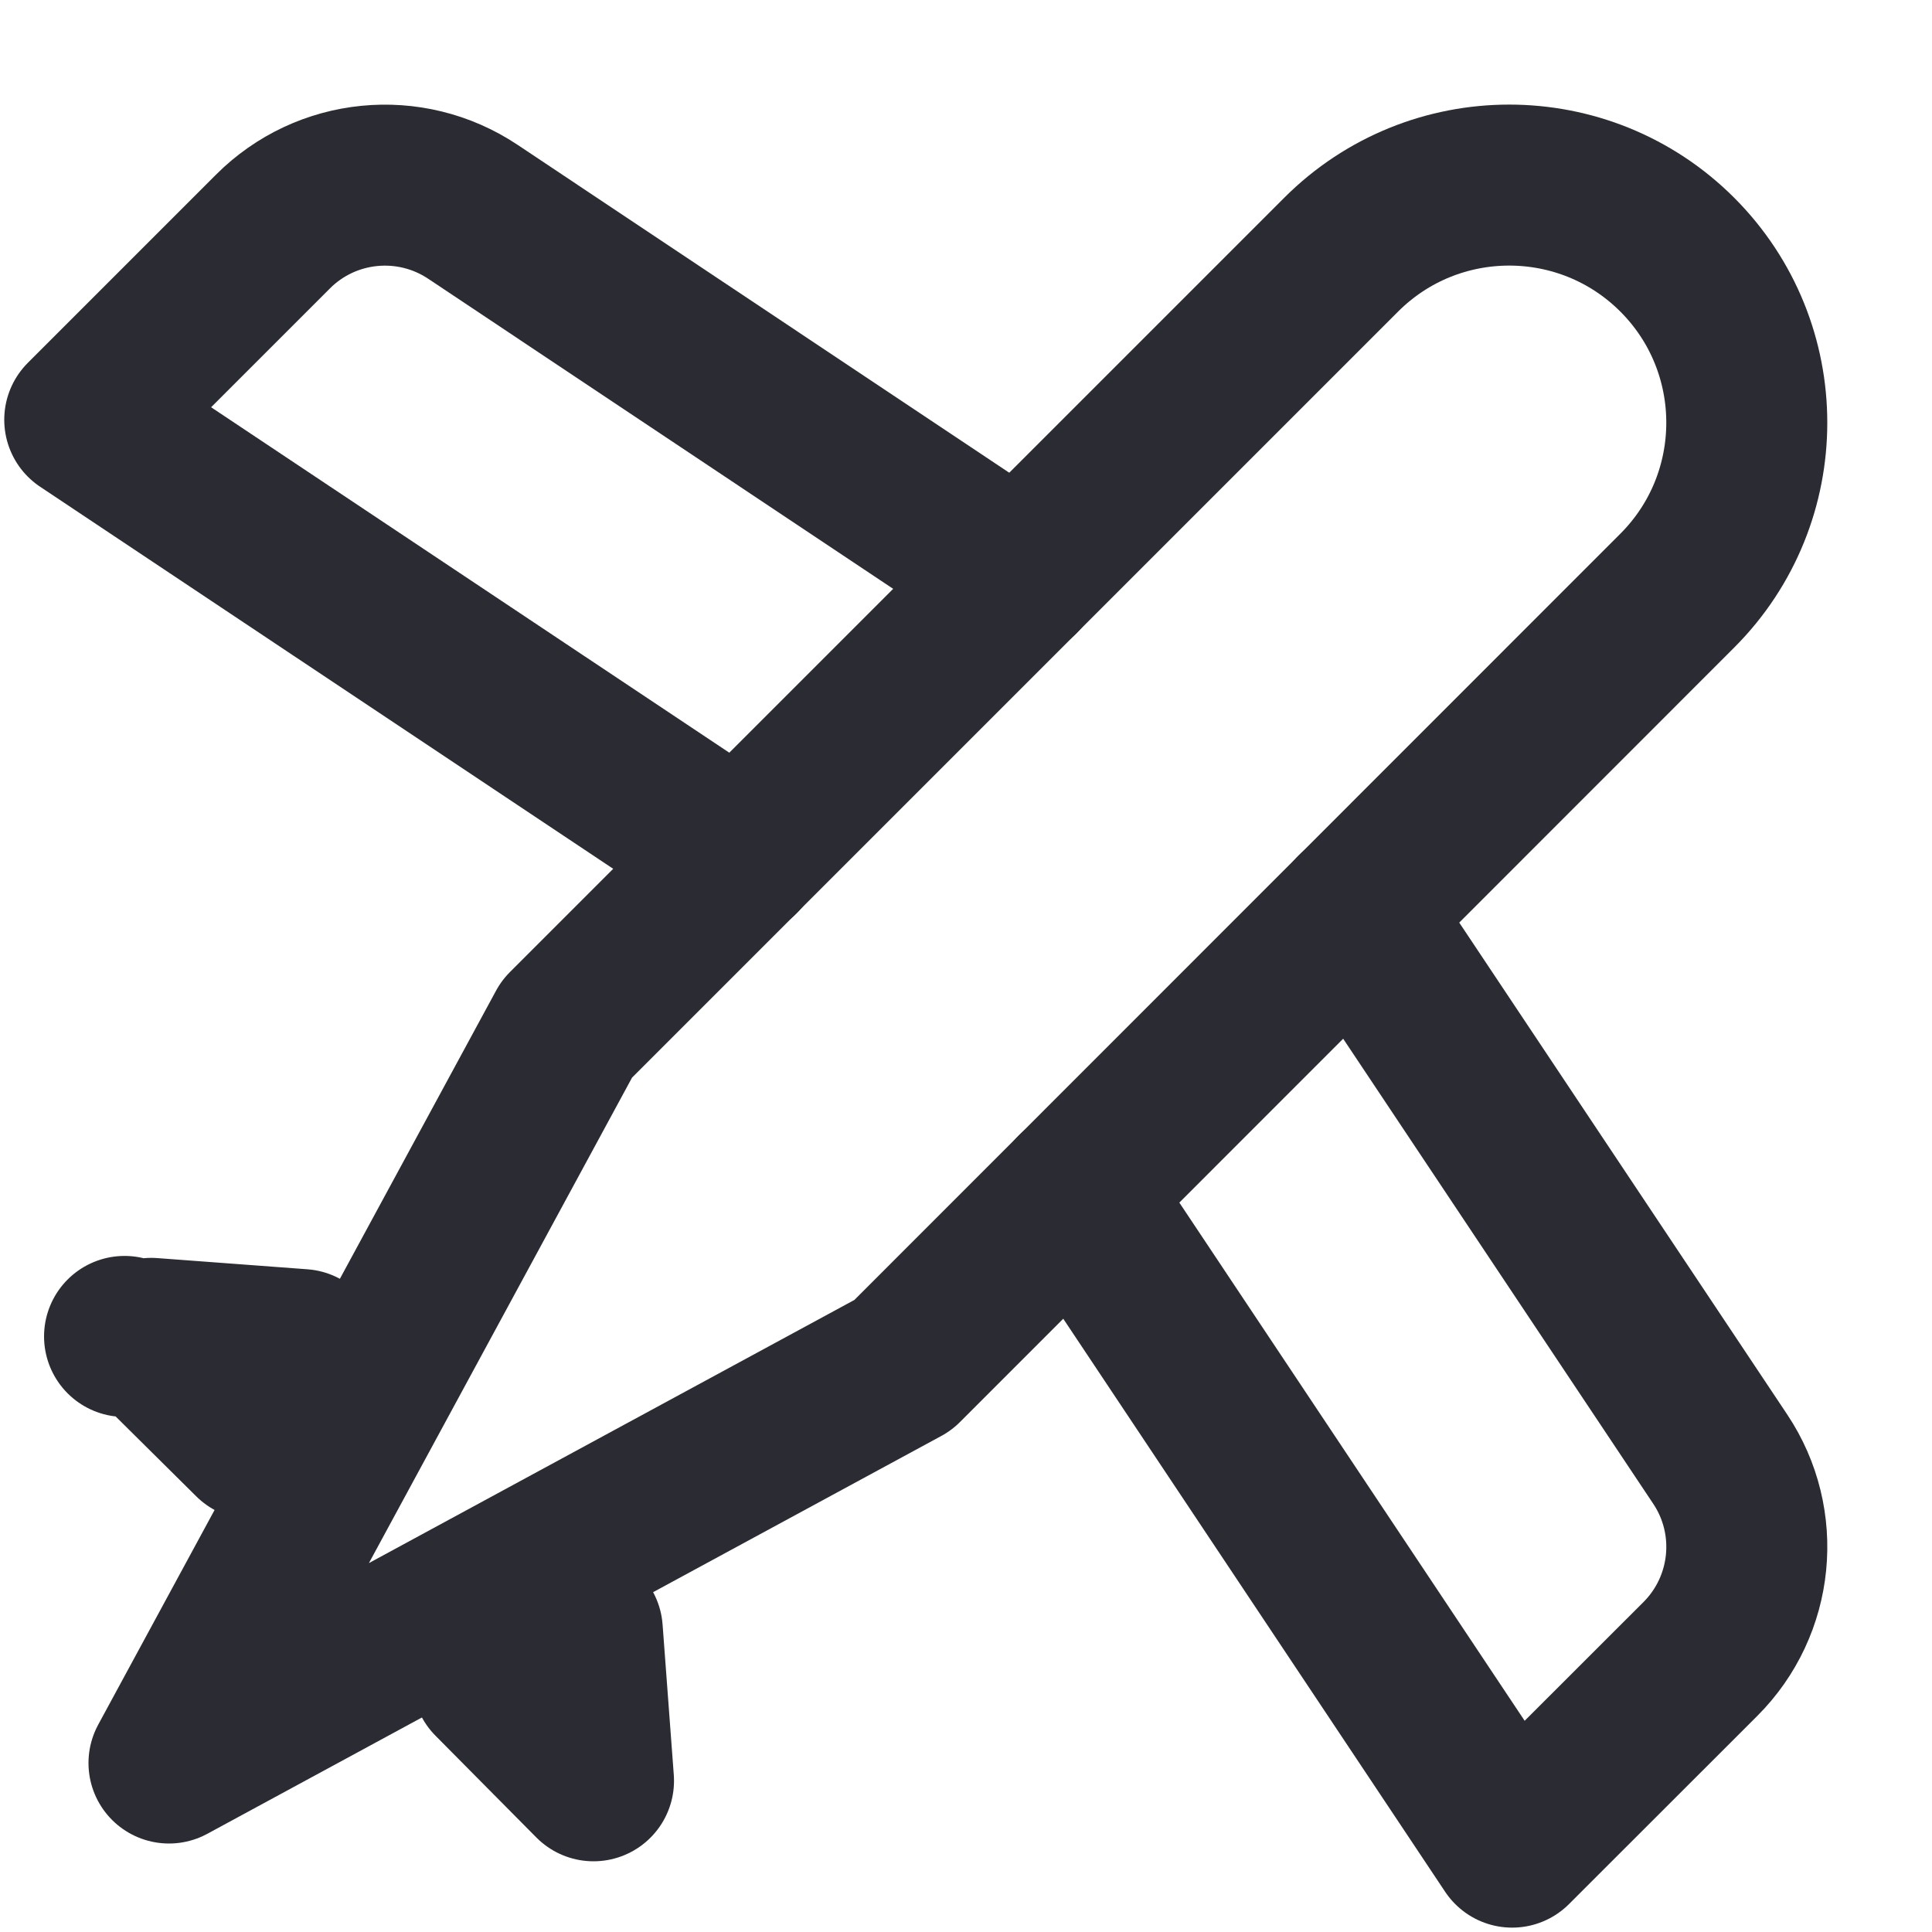
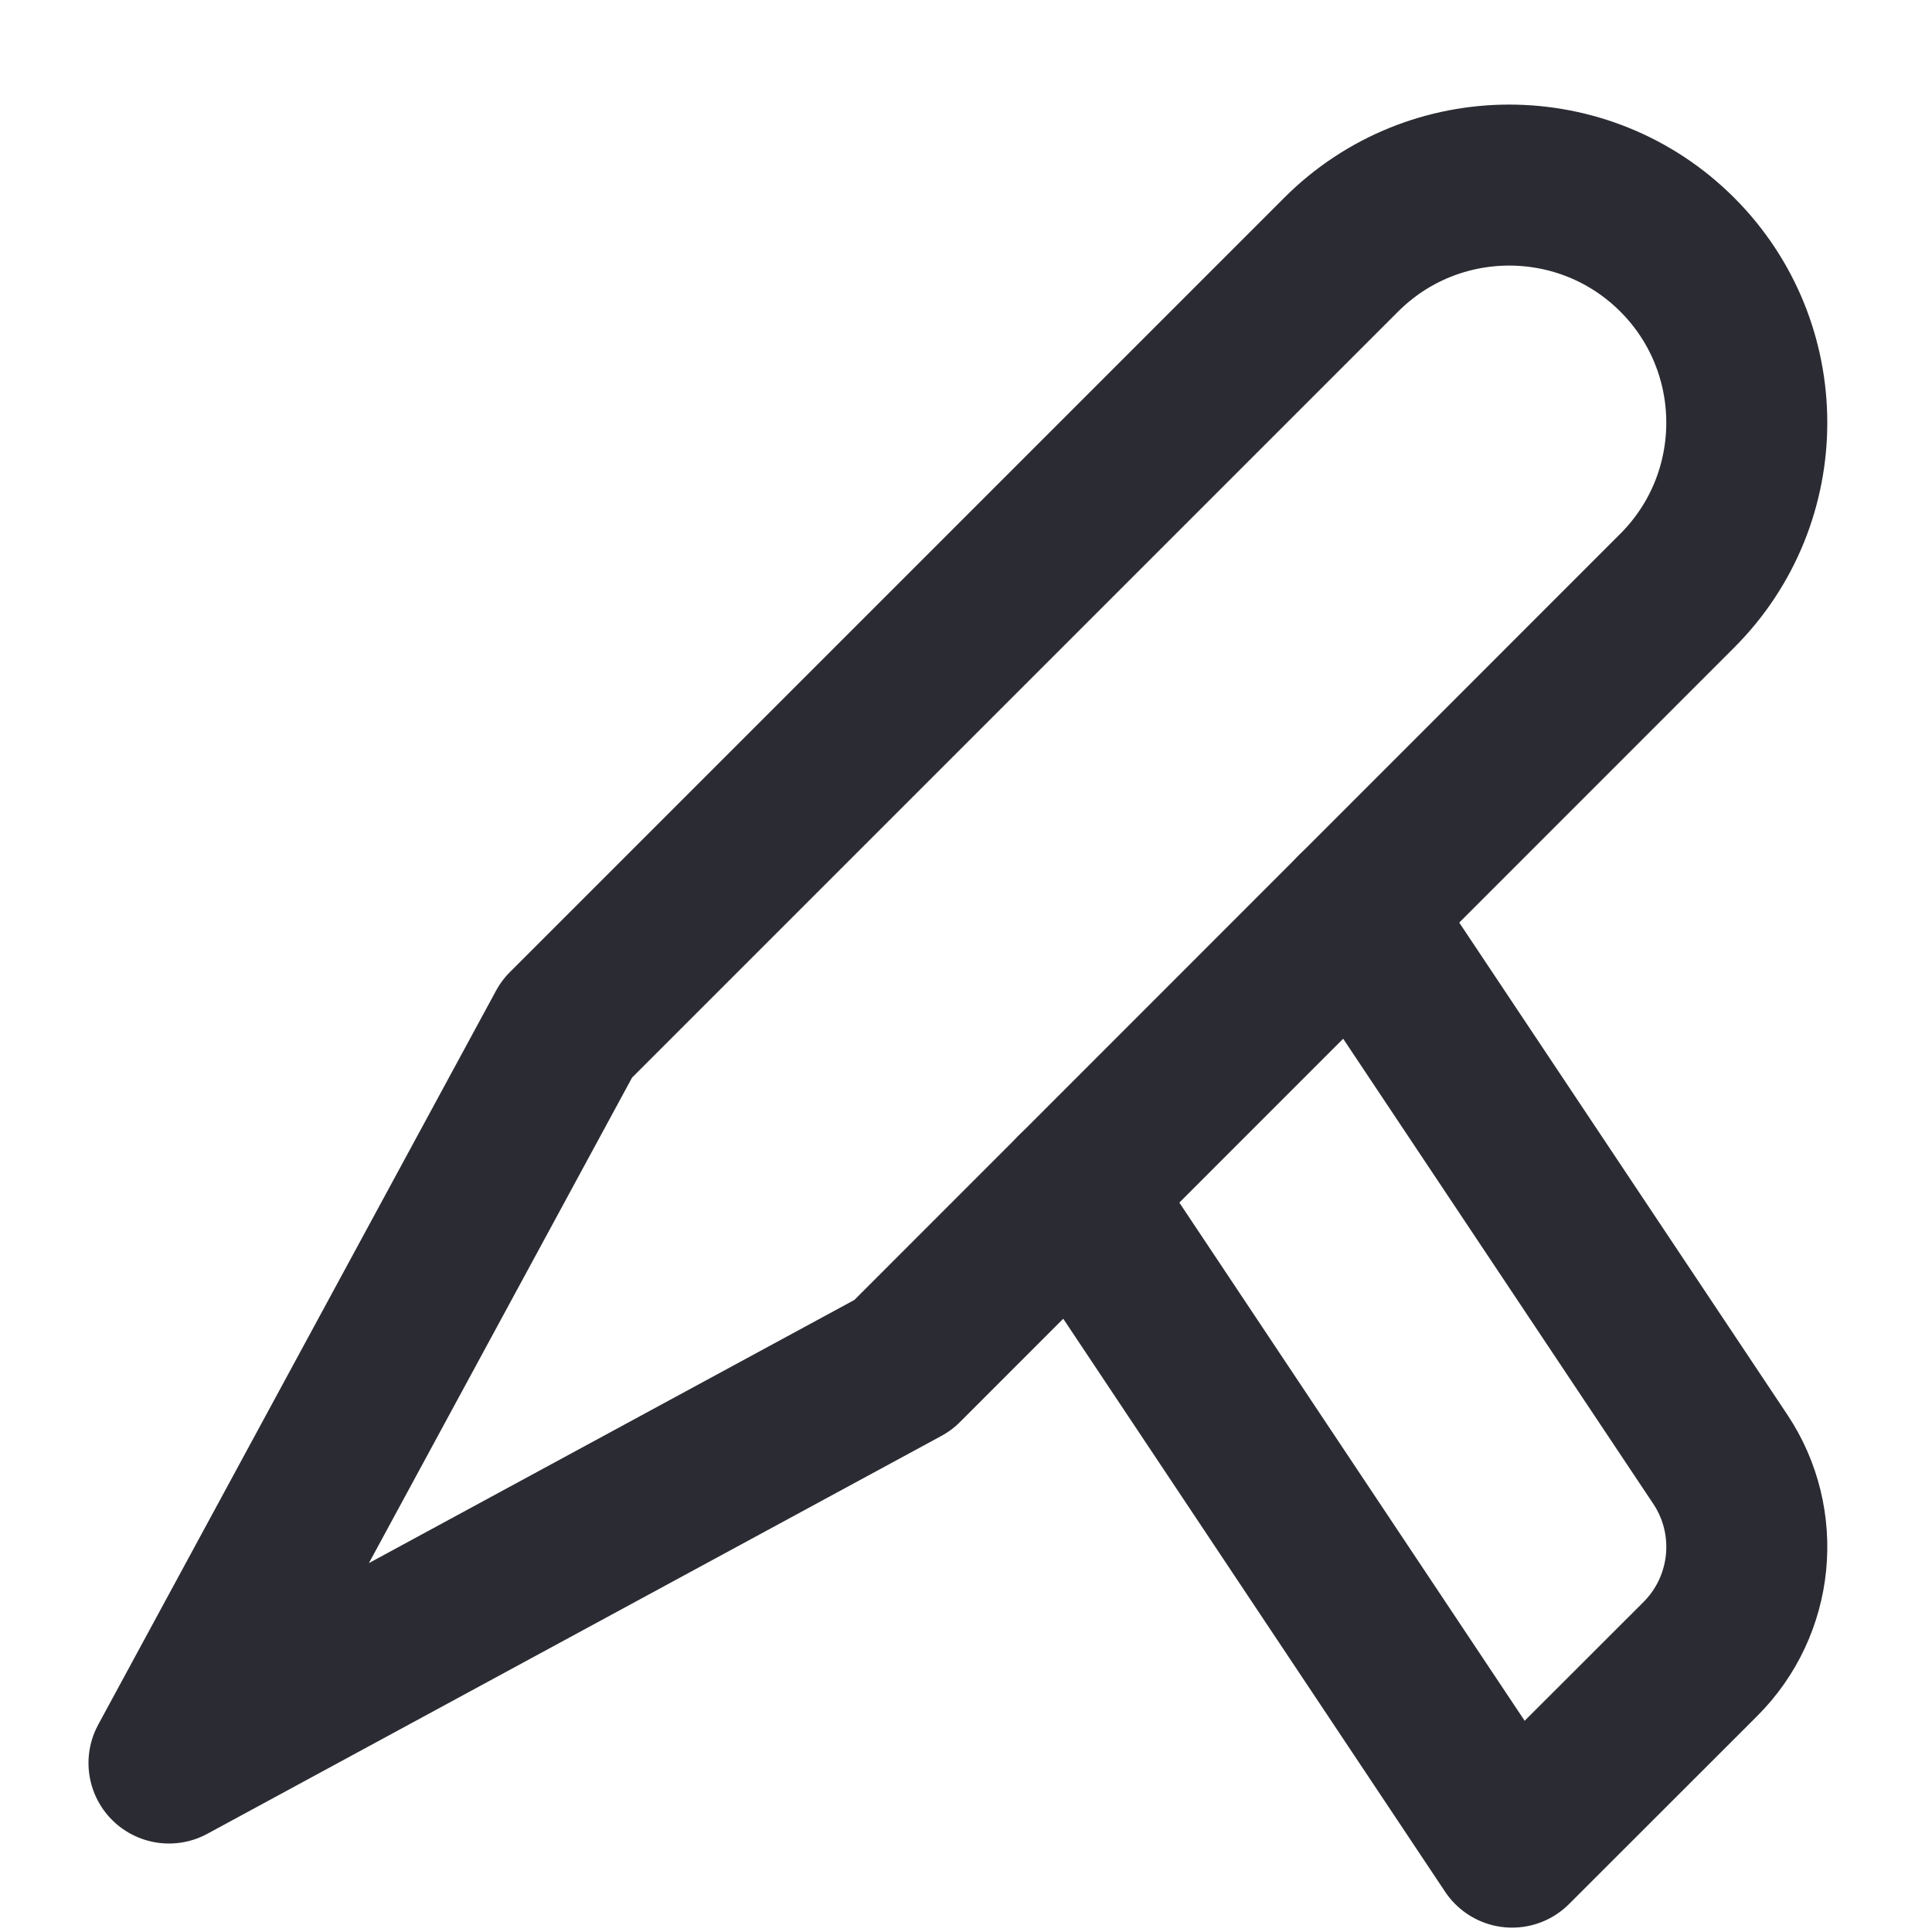
<svg xmlns="http://www.w3.org/2000/svg" width="15" height="15" viewBox="0 0 15 15" fill="none">
-   <path d="M2.341 10.478L1.964 11.174L1.174 10.391L2.341 10.478ZM0.967 10.376L0.967 10.376L0.967 10.376Z" stroke="#2B2B33" stroke-width="1.25" stroke-linecap="round" stroke-linejoin="round" />
-   <path d="M3.825 13.036L4.521 12.659L4.608 13.826L3.825 13.036Z" stroke="#2B2B33" stroke-width="1.25" stroke-linecap="round" stroke-linejoin="round" />
-   <path d="M7.916 4.475L3.671 1.644C3.183 1.319 2.533 1.383 2.119 1.798L0.658 3.259L5.743 6.649" stroke="#2B2B33" stroke-width="1.25" stroke-linecap="round" stroke-linejoin="round" />
  <path d="M10.525 7.083L13.356 11.329C13.681 11.816 13.616 12.466 13.202 12.88L11.74 14.341L8.352 9.257" stroke="#2B2B33" stroke-width="1.25" stroke-linecap="round" stroke-linejoin="round" />
  <path fill-rule="evenodd" clip-rule="evenodd" d="M7.011 10.599L1.312 13.688L4.401 7.989L10.413 1.977C11.133 1.257 12.302 1.257 13.022 1.977V1.977C13.742 2.697 13.742 3.866 13.022 4.586L7.011 10.599Z" stroke="#2B2B33" stroke-width="1.25" stroke-linecap="round" stroke-linejoin="round" />
</svg>